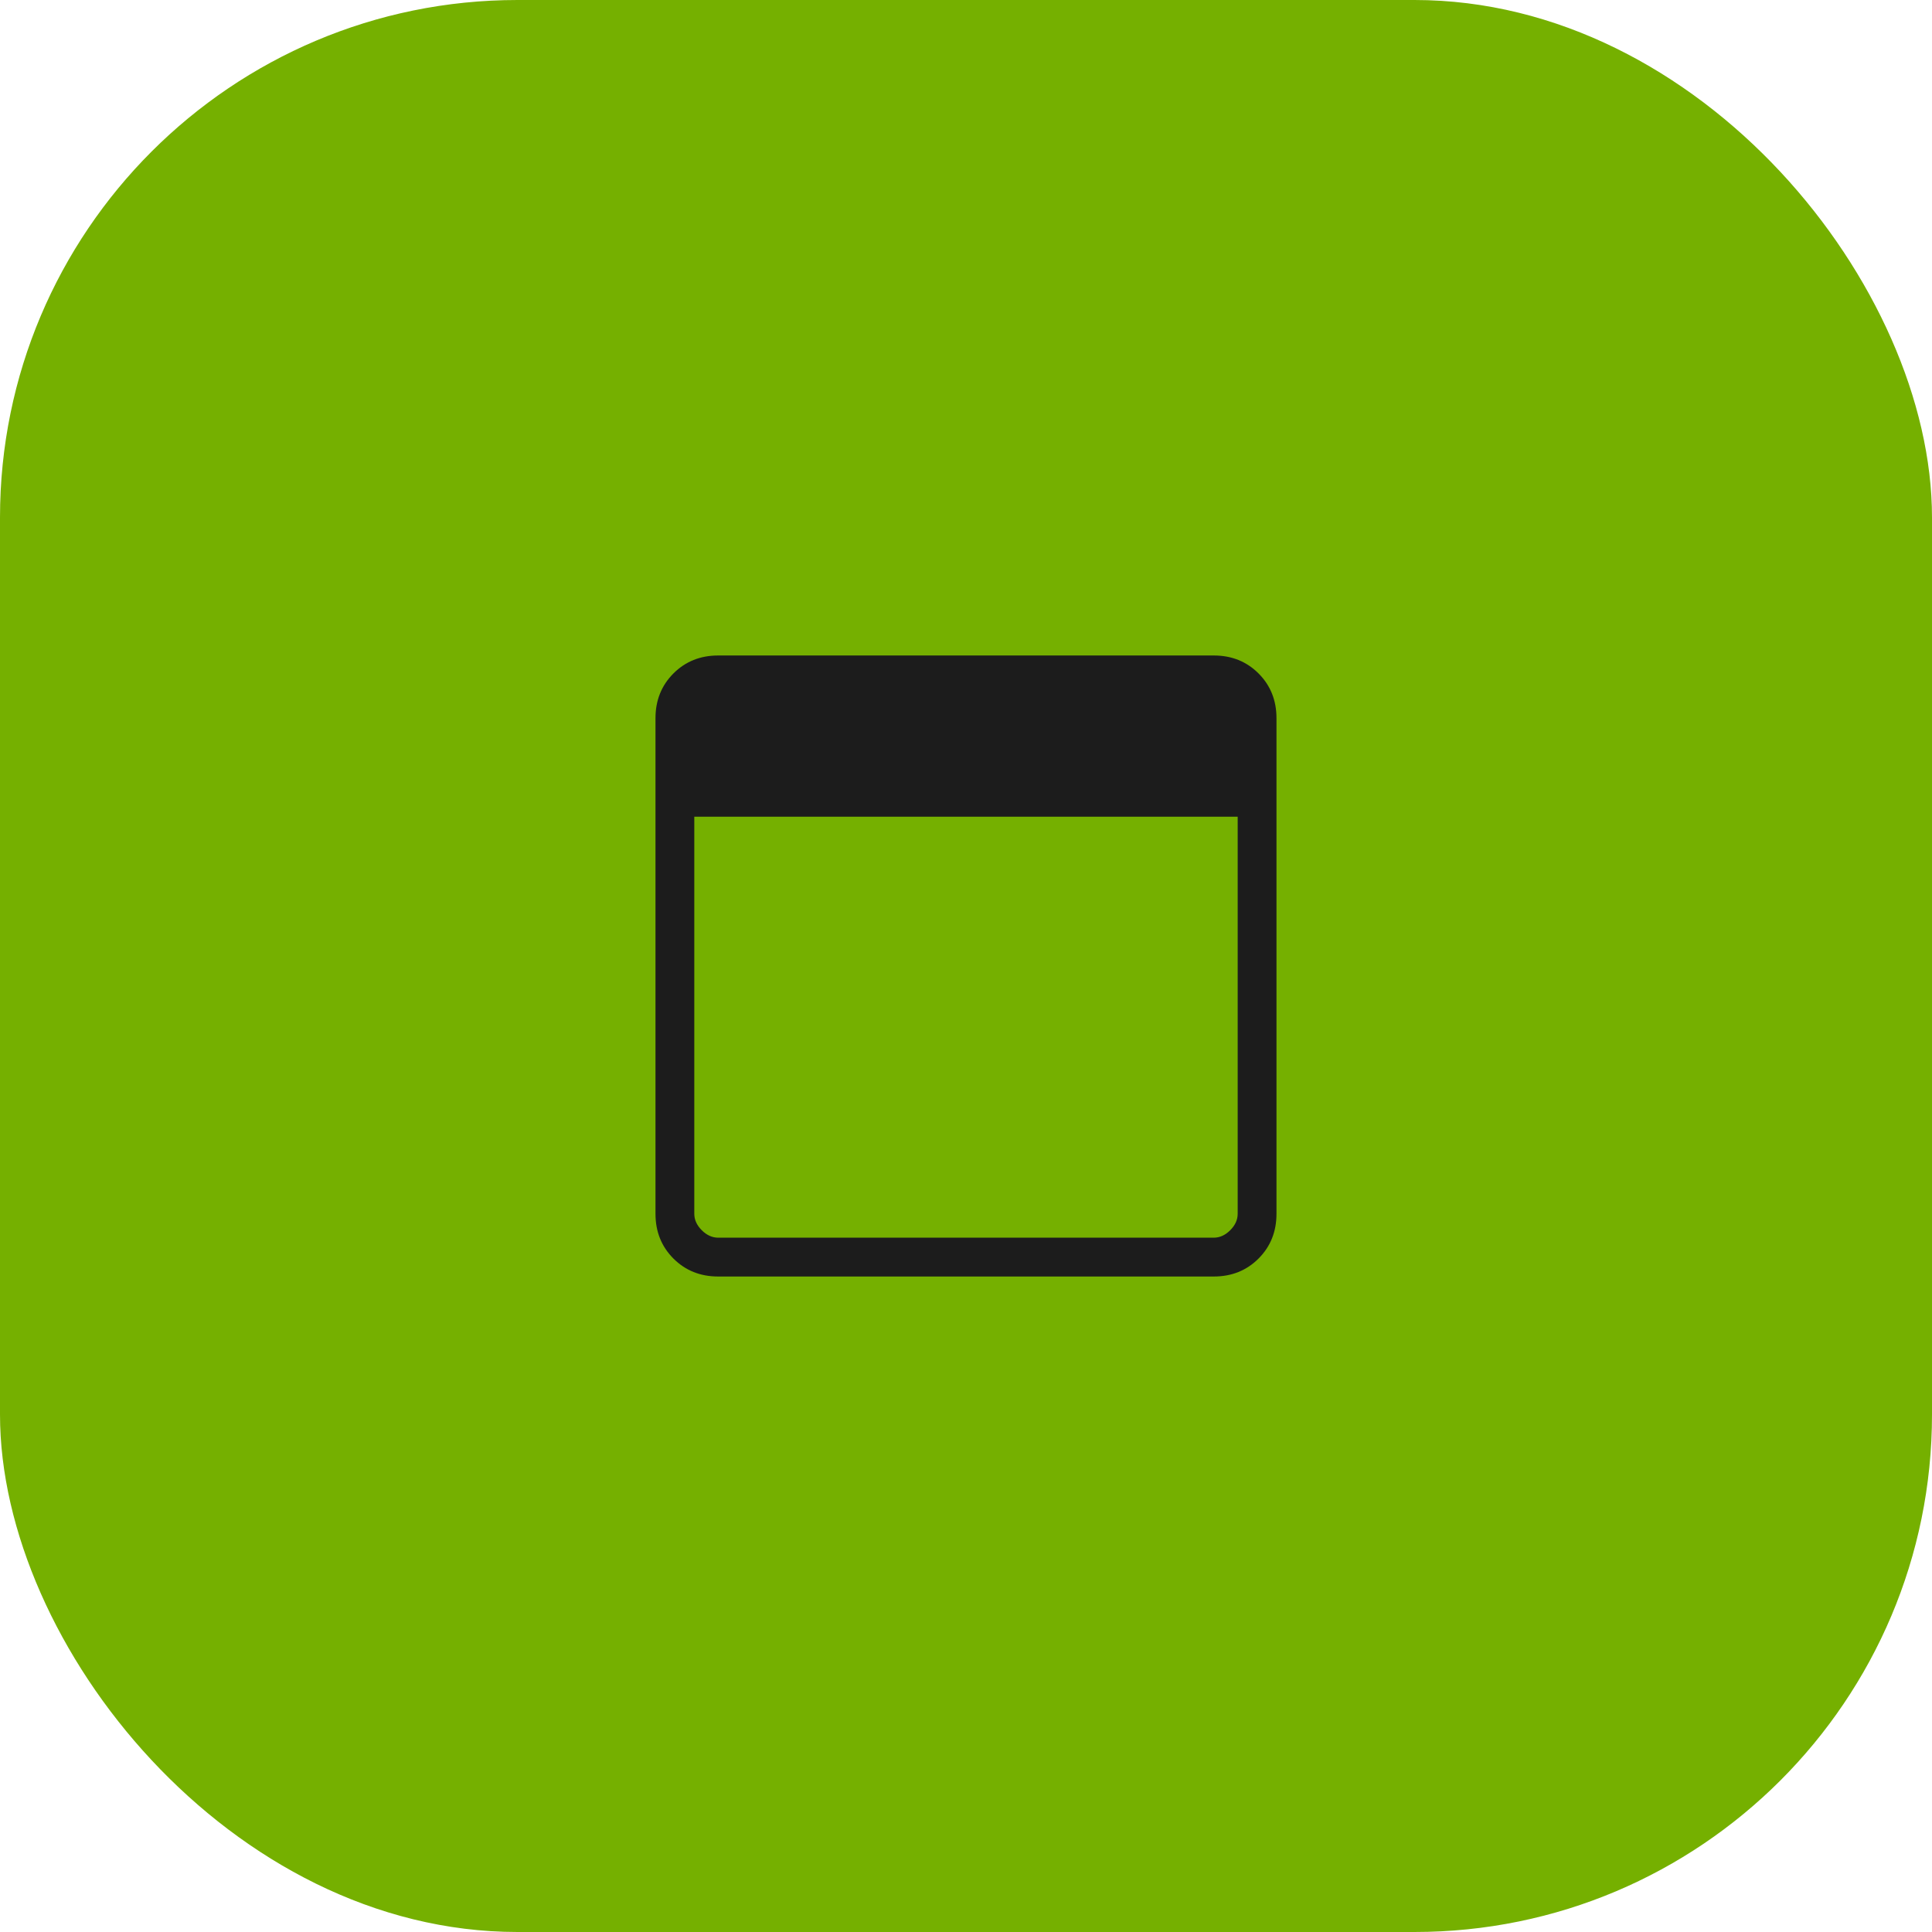
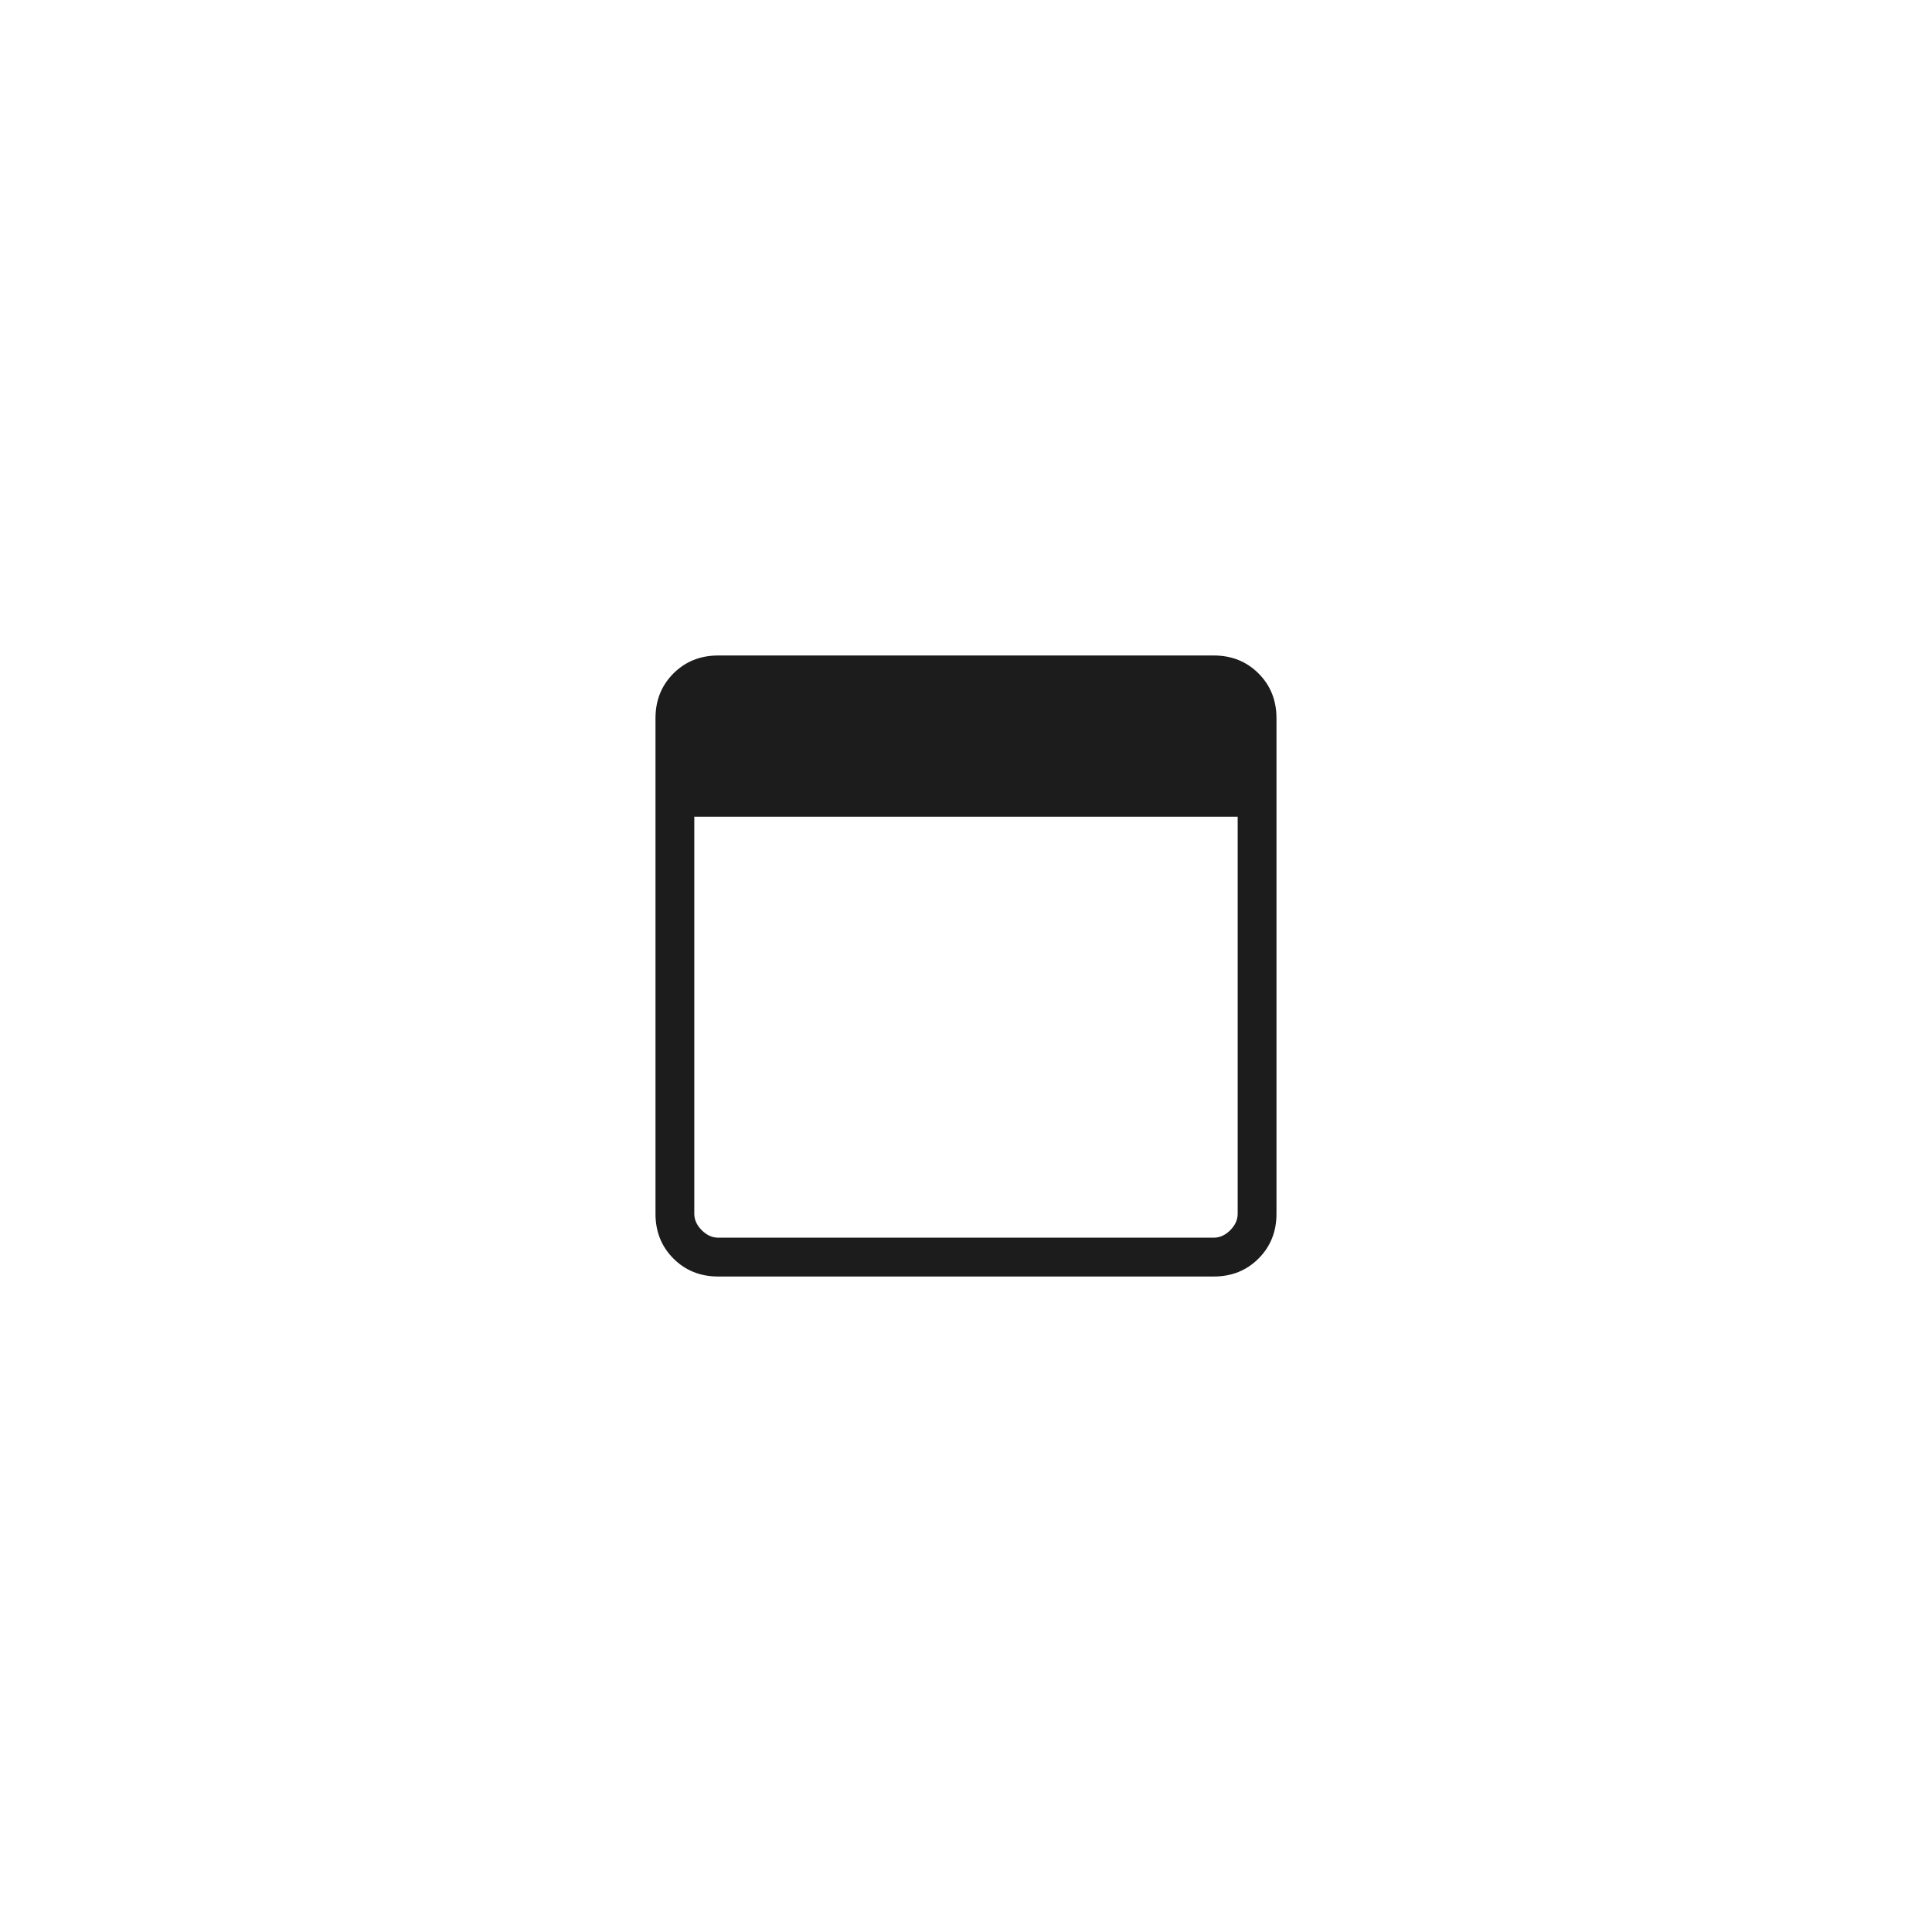
<svg xmlns="http://www.w3.org/2000/svg" width="71" height="71" viewBox="0 0 71 71" fill="none">
-   <rect width="71" height="71" rx="19.018" fill="#75B000" />
  <path d="M26.393 46.911C25.736 46.911 25.188 46.691 24.748 46.251C24.309 45.811 24.089 45.263 24.089 44.606V26.393C24.089 25.737 24.309 25.189 24.748 24.749C25.188 24.309 25.736 24.089 26.393 24.089H44.606C45.263 24.089 45.811 24.309 46.251 24.749C46.69 25.189 46.91 25.737 46.91 26.393V44.606C46.91 45.263 46.69 45.811 46.251 46.251C45.811 46.691 45.263 46.911 44.606 46.911H26.393ZM26.393 45.484H44.606C44.826 45.484 45.027 45.393 45.21 45.21C45.393 45.027 45.484 44.826 45.484 44.606V30.014H25.515V44.606C25.515 44.826 25.607 45.027 25.789 45.21C25.972 45.393 26.174 45.484 26.393 45.484Z" fill="#1C1C1C" />
</svg>